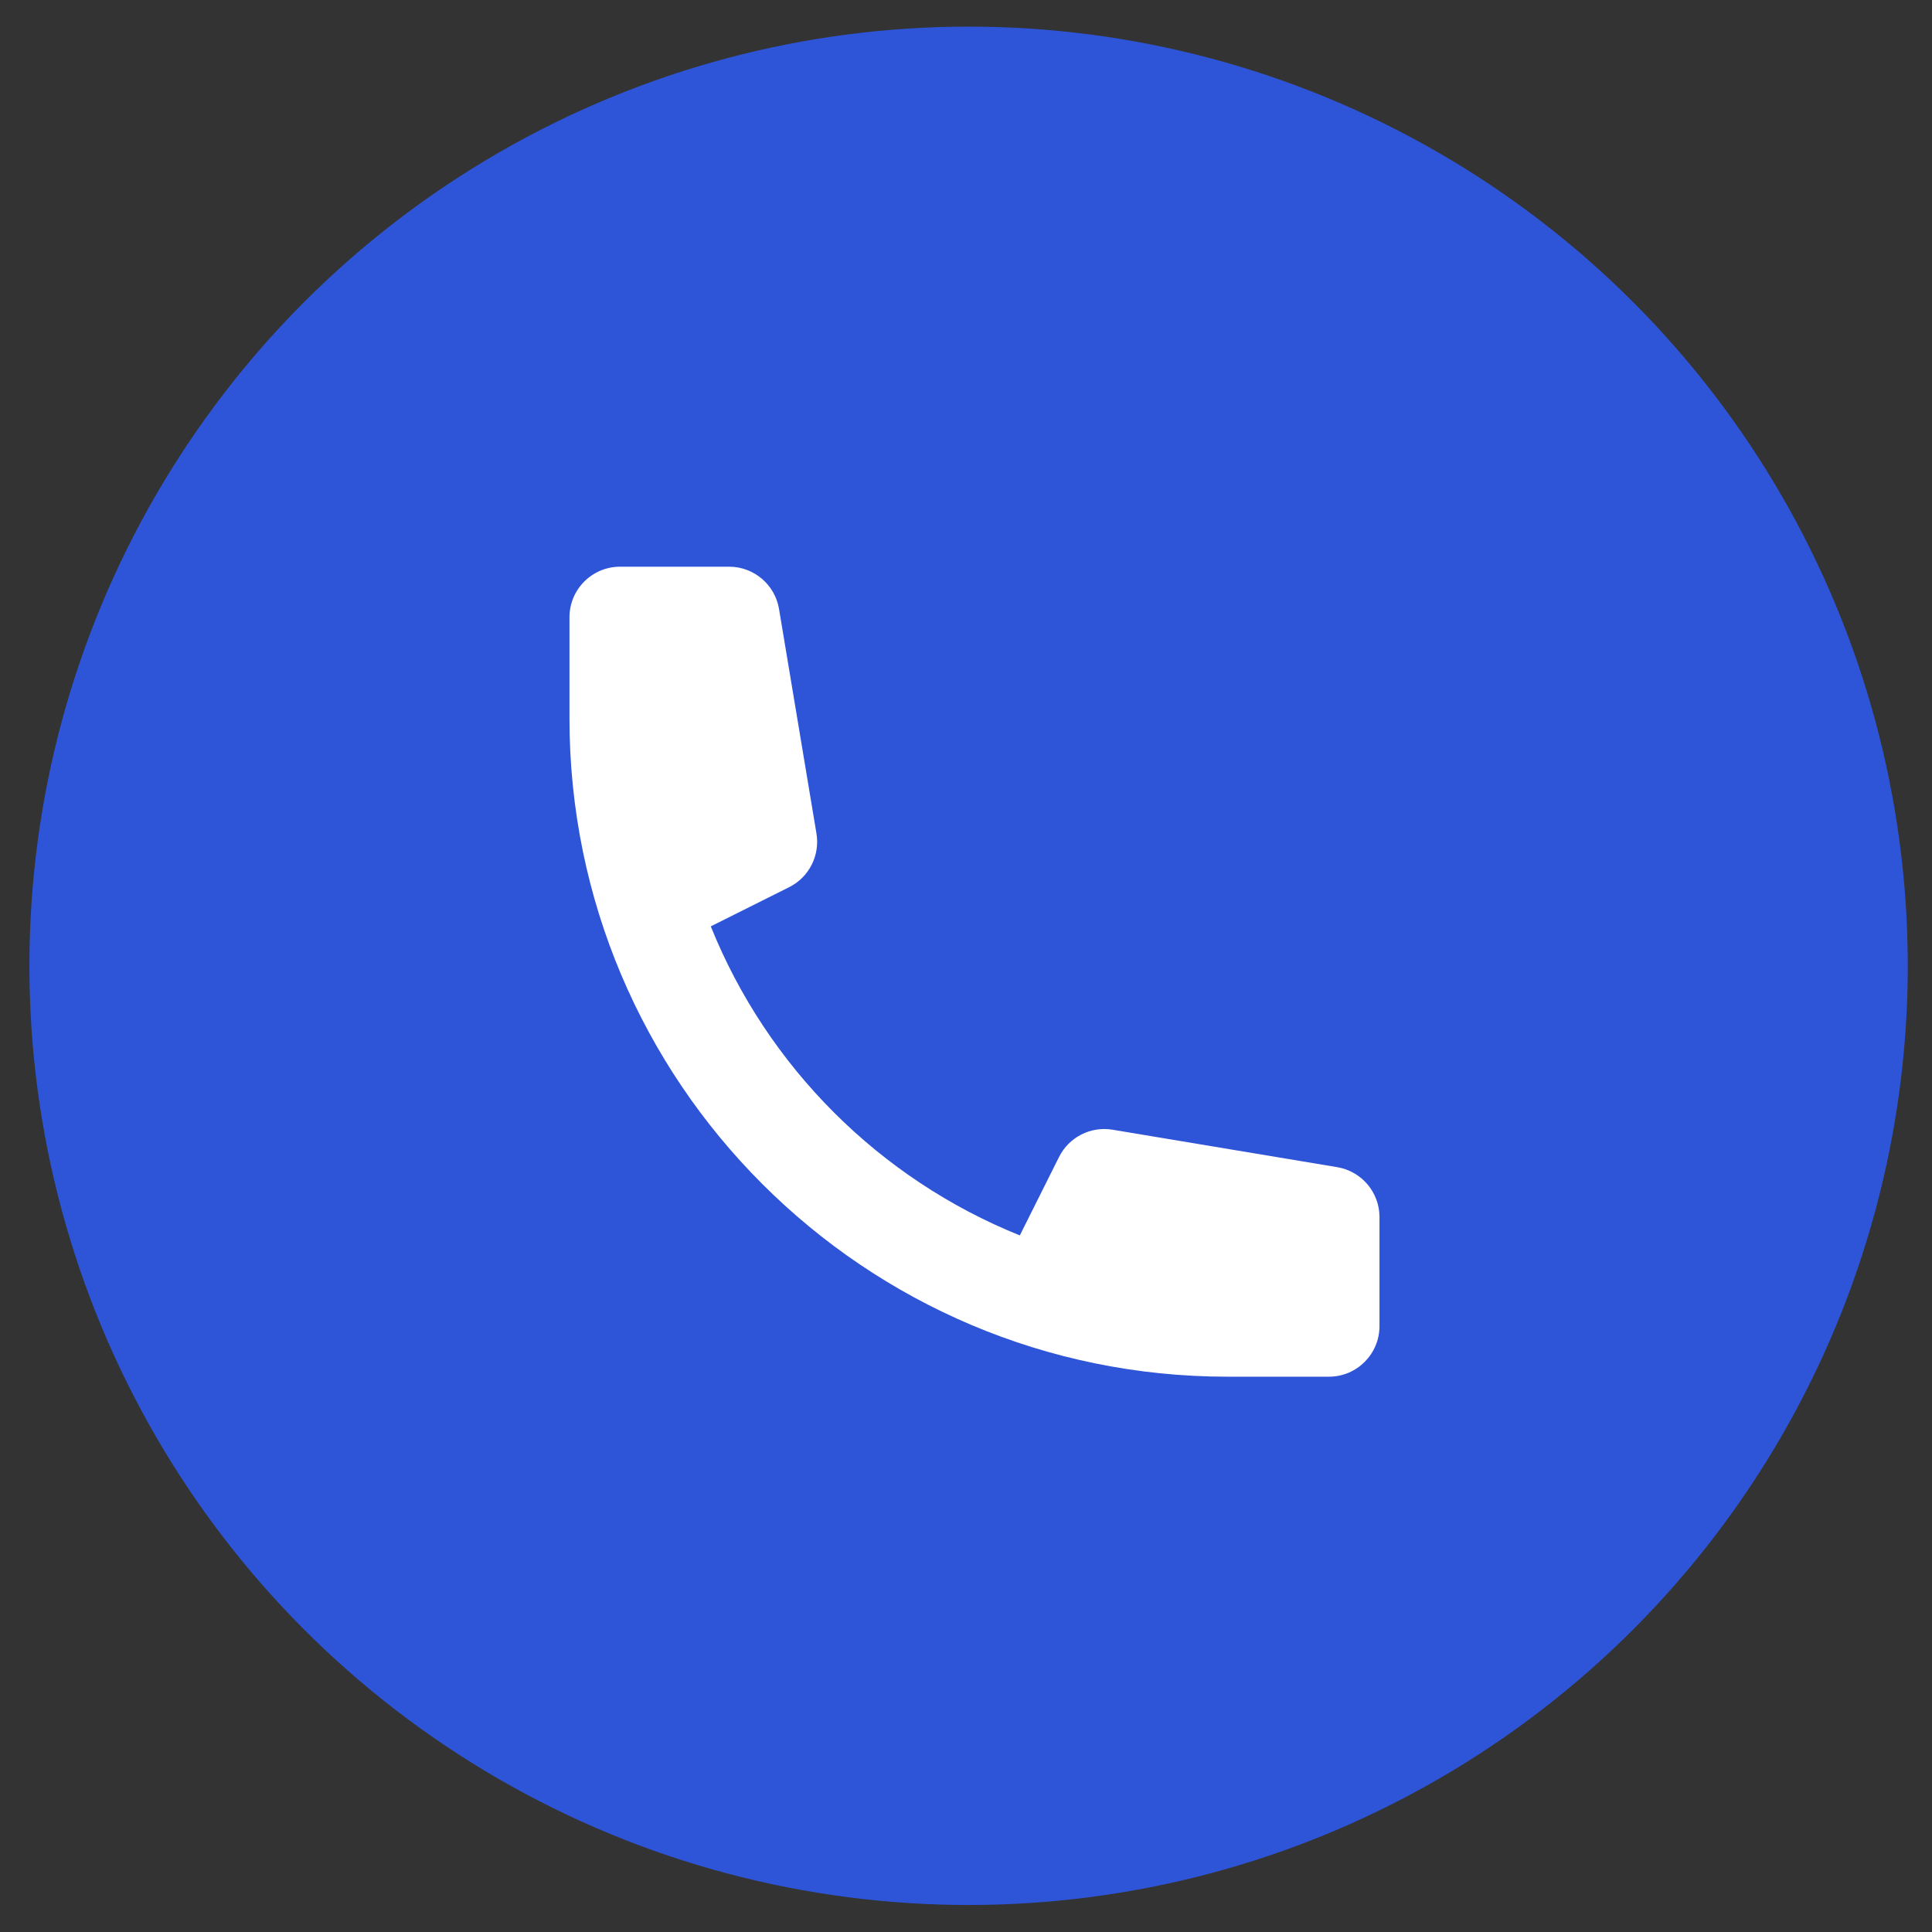
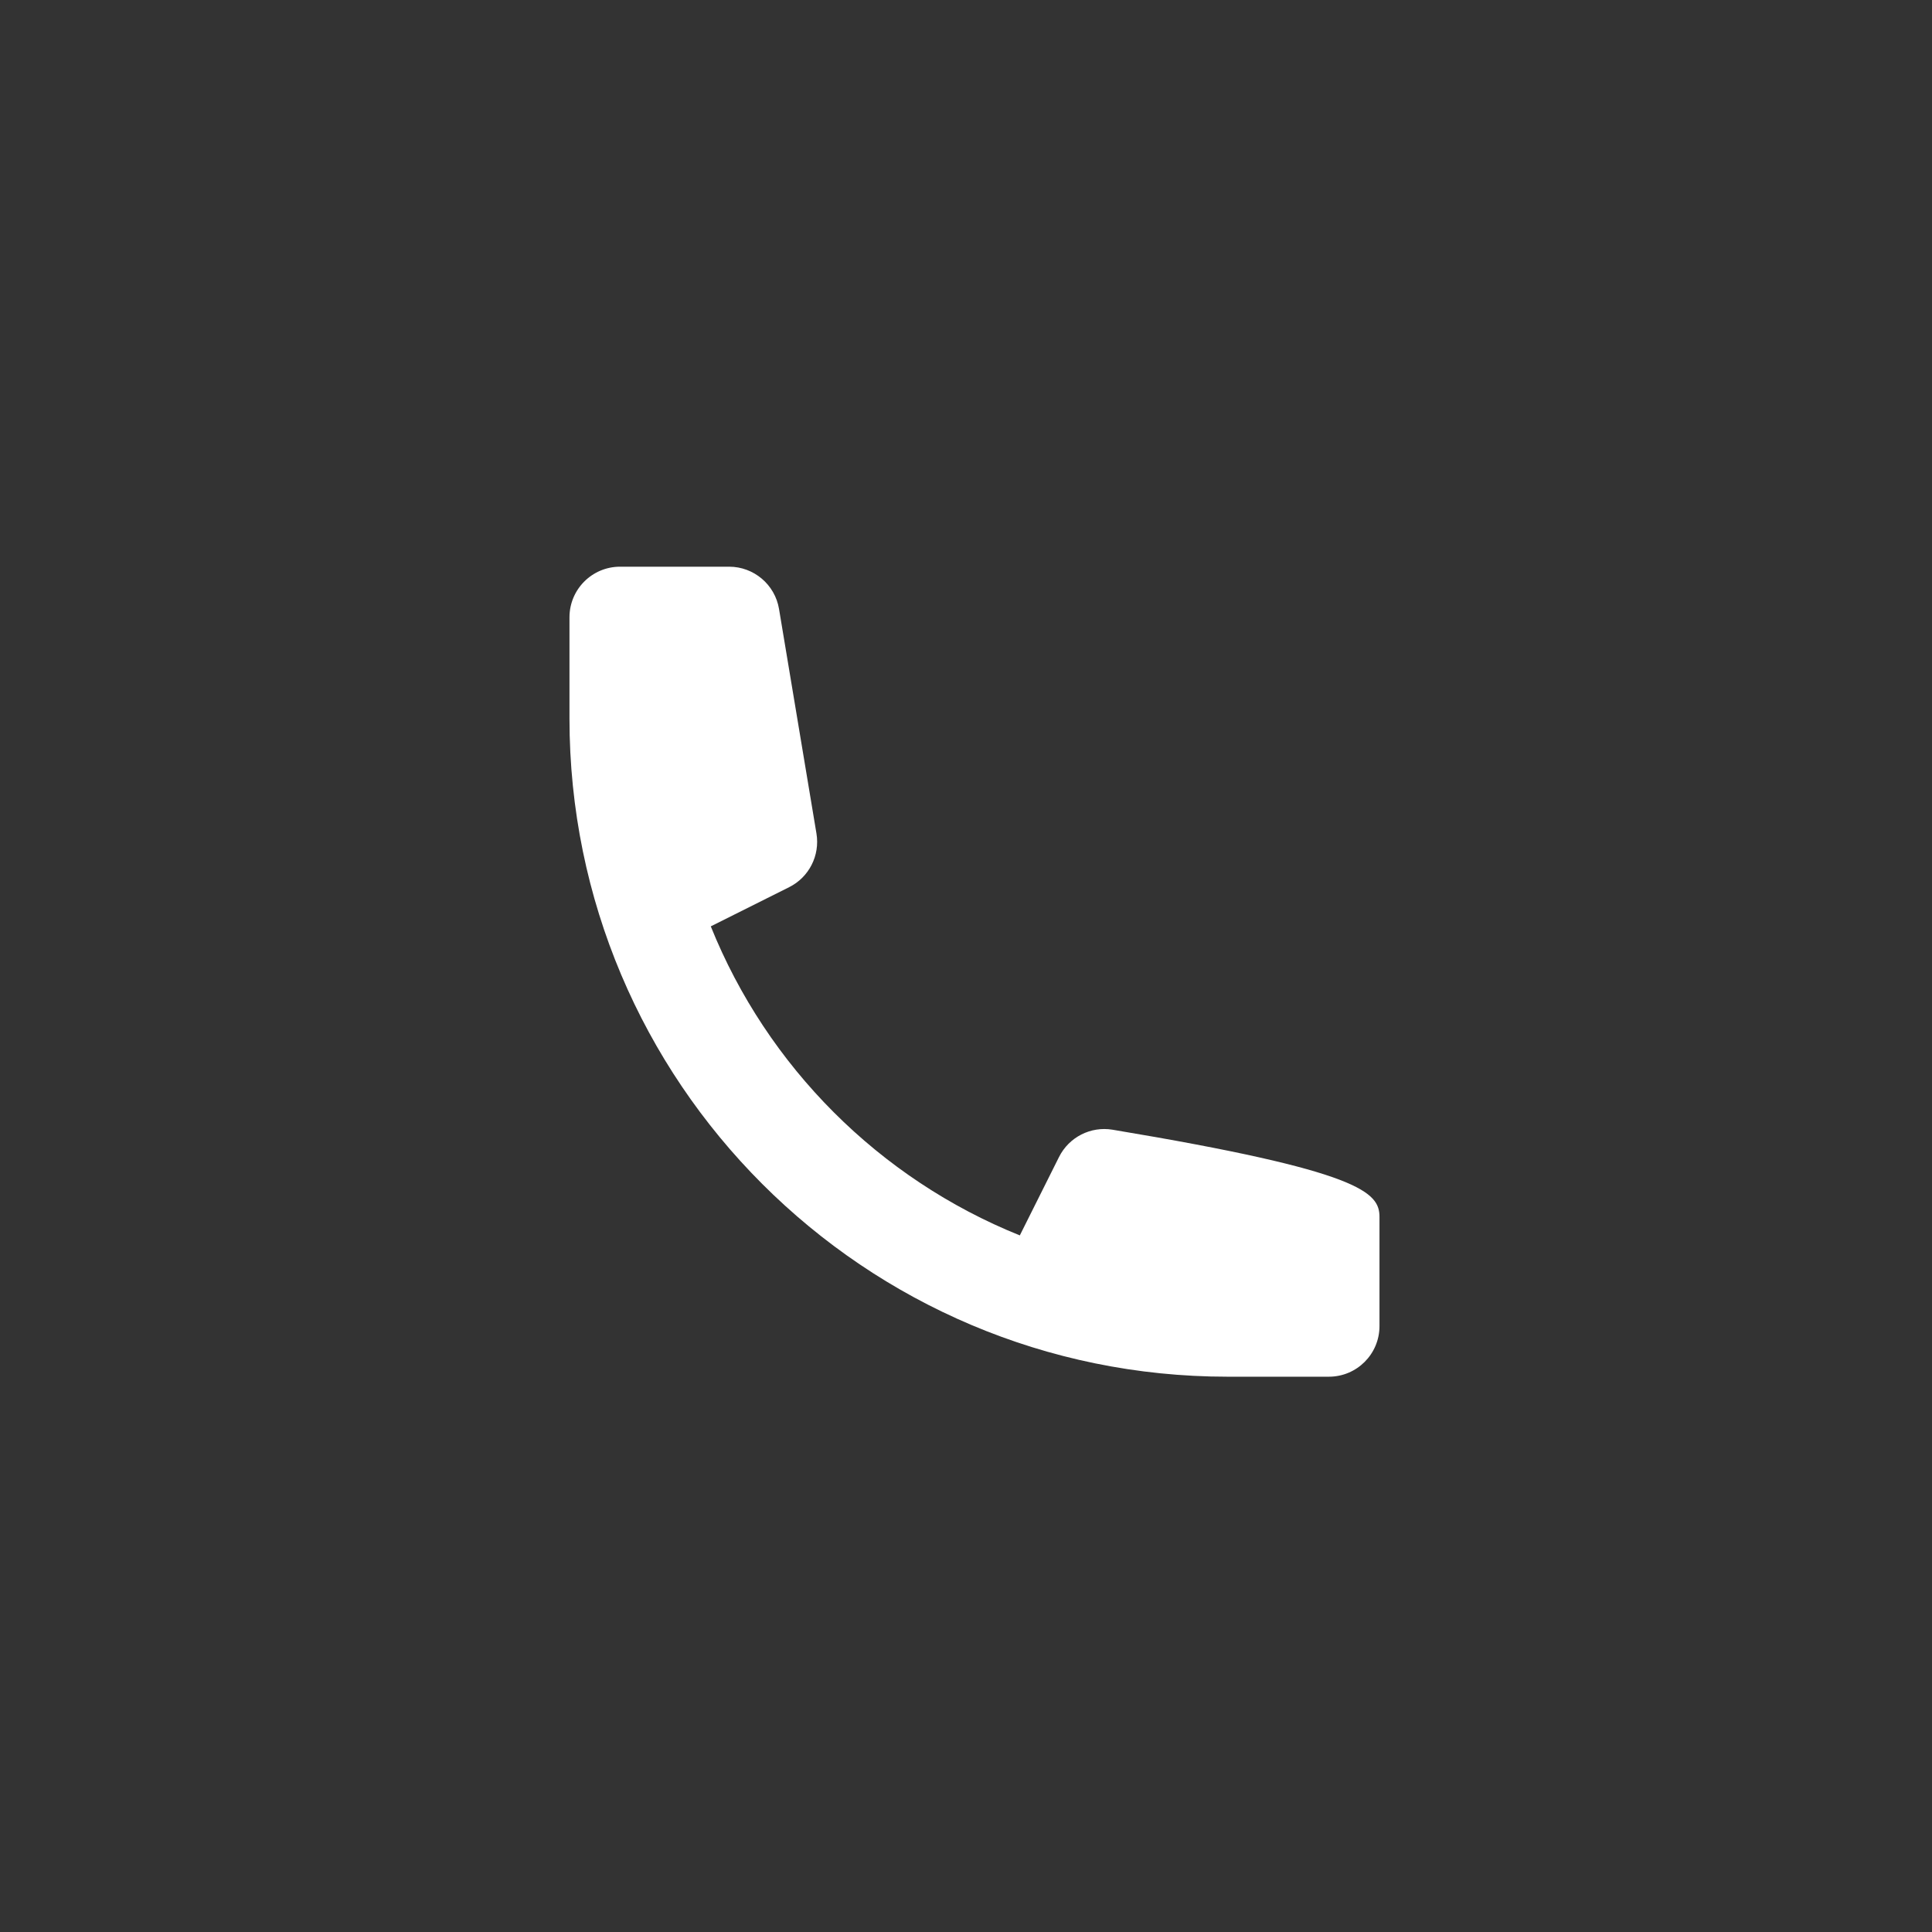
<svg xmlns="http://www.w3.org/2000/svg" width="50" height="50" viewBox="0 0 50 50" fill="none">
  <rect x="0" y="0" width="50" height="50" fill="#333333" stroke="none" />
-   <circle cx="25.067" cy="24.995" r="24.306" fill="#2E55D8" />
-   <path d="M14.738 15.976C14.738 15.252 15.324 14.666 16.048 14.666H18.869C19.509 14.666 20.056 15.129 20.161 15.76L21.13 21.572C21.224 22.14 20.938 22.703 20.423 22.96L18.395 23.974C19.857 27.608 22.758 30.509 26.393 31.972L27.407 29.944C27.664 29.429 28.227 29.142 28.794 29.237L34.606 30.206C35.238 30.311 35.701 30.858 35.701 31.498V34.319C35.701 35.043 35.115 35.629 34.391 35.629H31.77C22.363 35.629 14.738 28.003 14.738 18.596V15.976Z" fill="white" />
+   <path d="M14.738 15.976C14.738 15.252 15.324 14.666 16.048 14.666H18.869C19.509 14.666 20.056 15.129 20.161 15.76L21.13 21.572C21.224 22.14 20.938 22.703 20.423 22.96L18.395 23.974C19.857 27.608 22.758 30.509 26.393 31.972L27.407 29.944C27.664 29.429 28.227 29.142 28.794 29.237C35.238 30.311 35.701 30.858 35.701 31.498V34.319C35.701 35.043 35.115 35.629 34.391 35.629H31.77C22.363 35.629 14.738 28.003 14.738 18.596V15.976Z" fill="white" />
</svg>